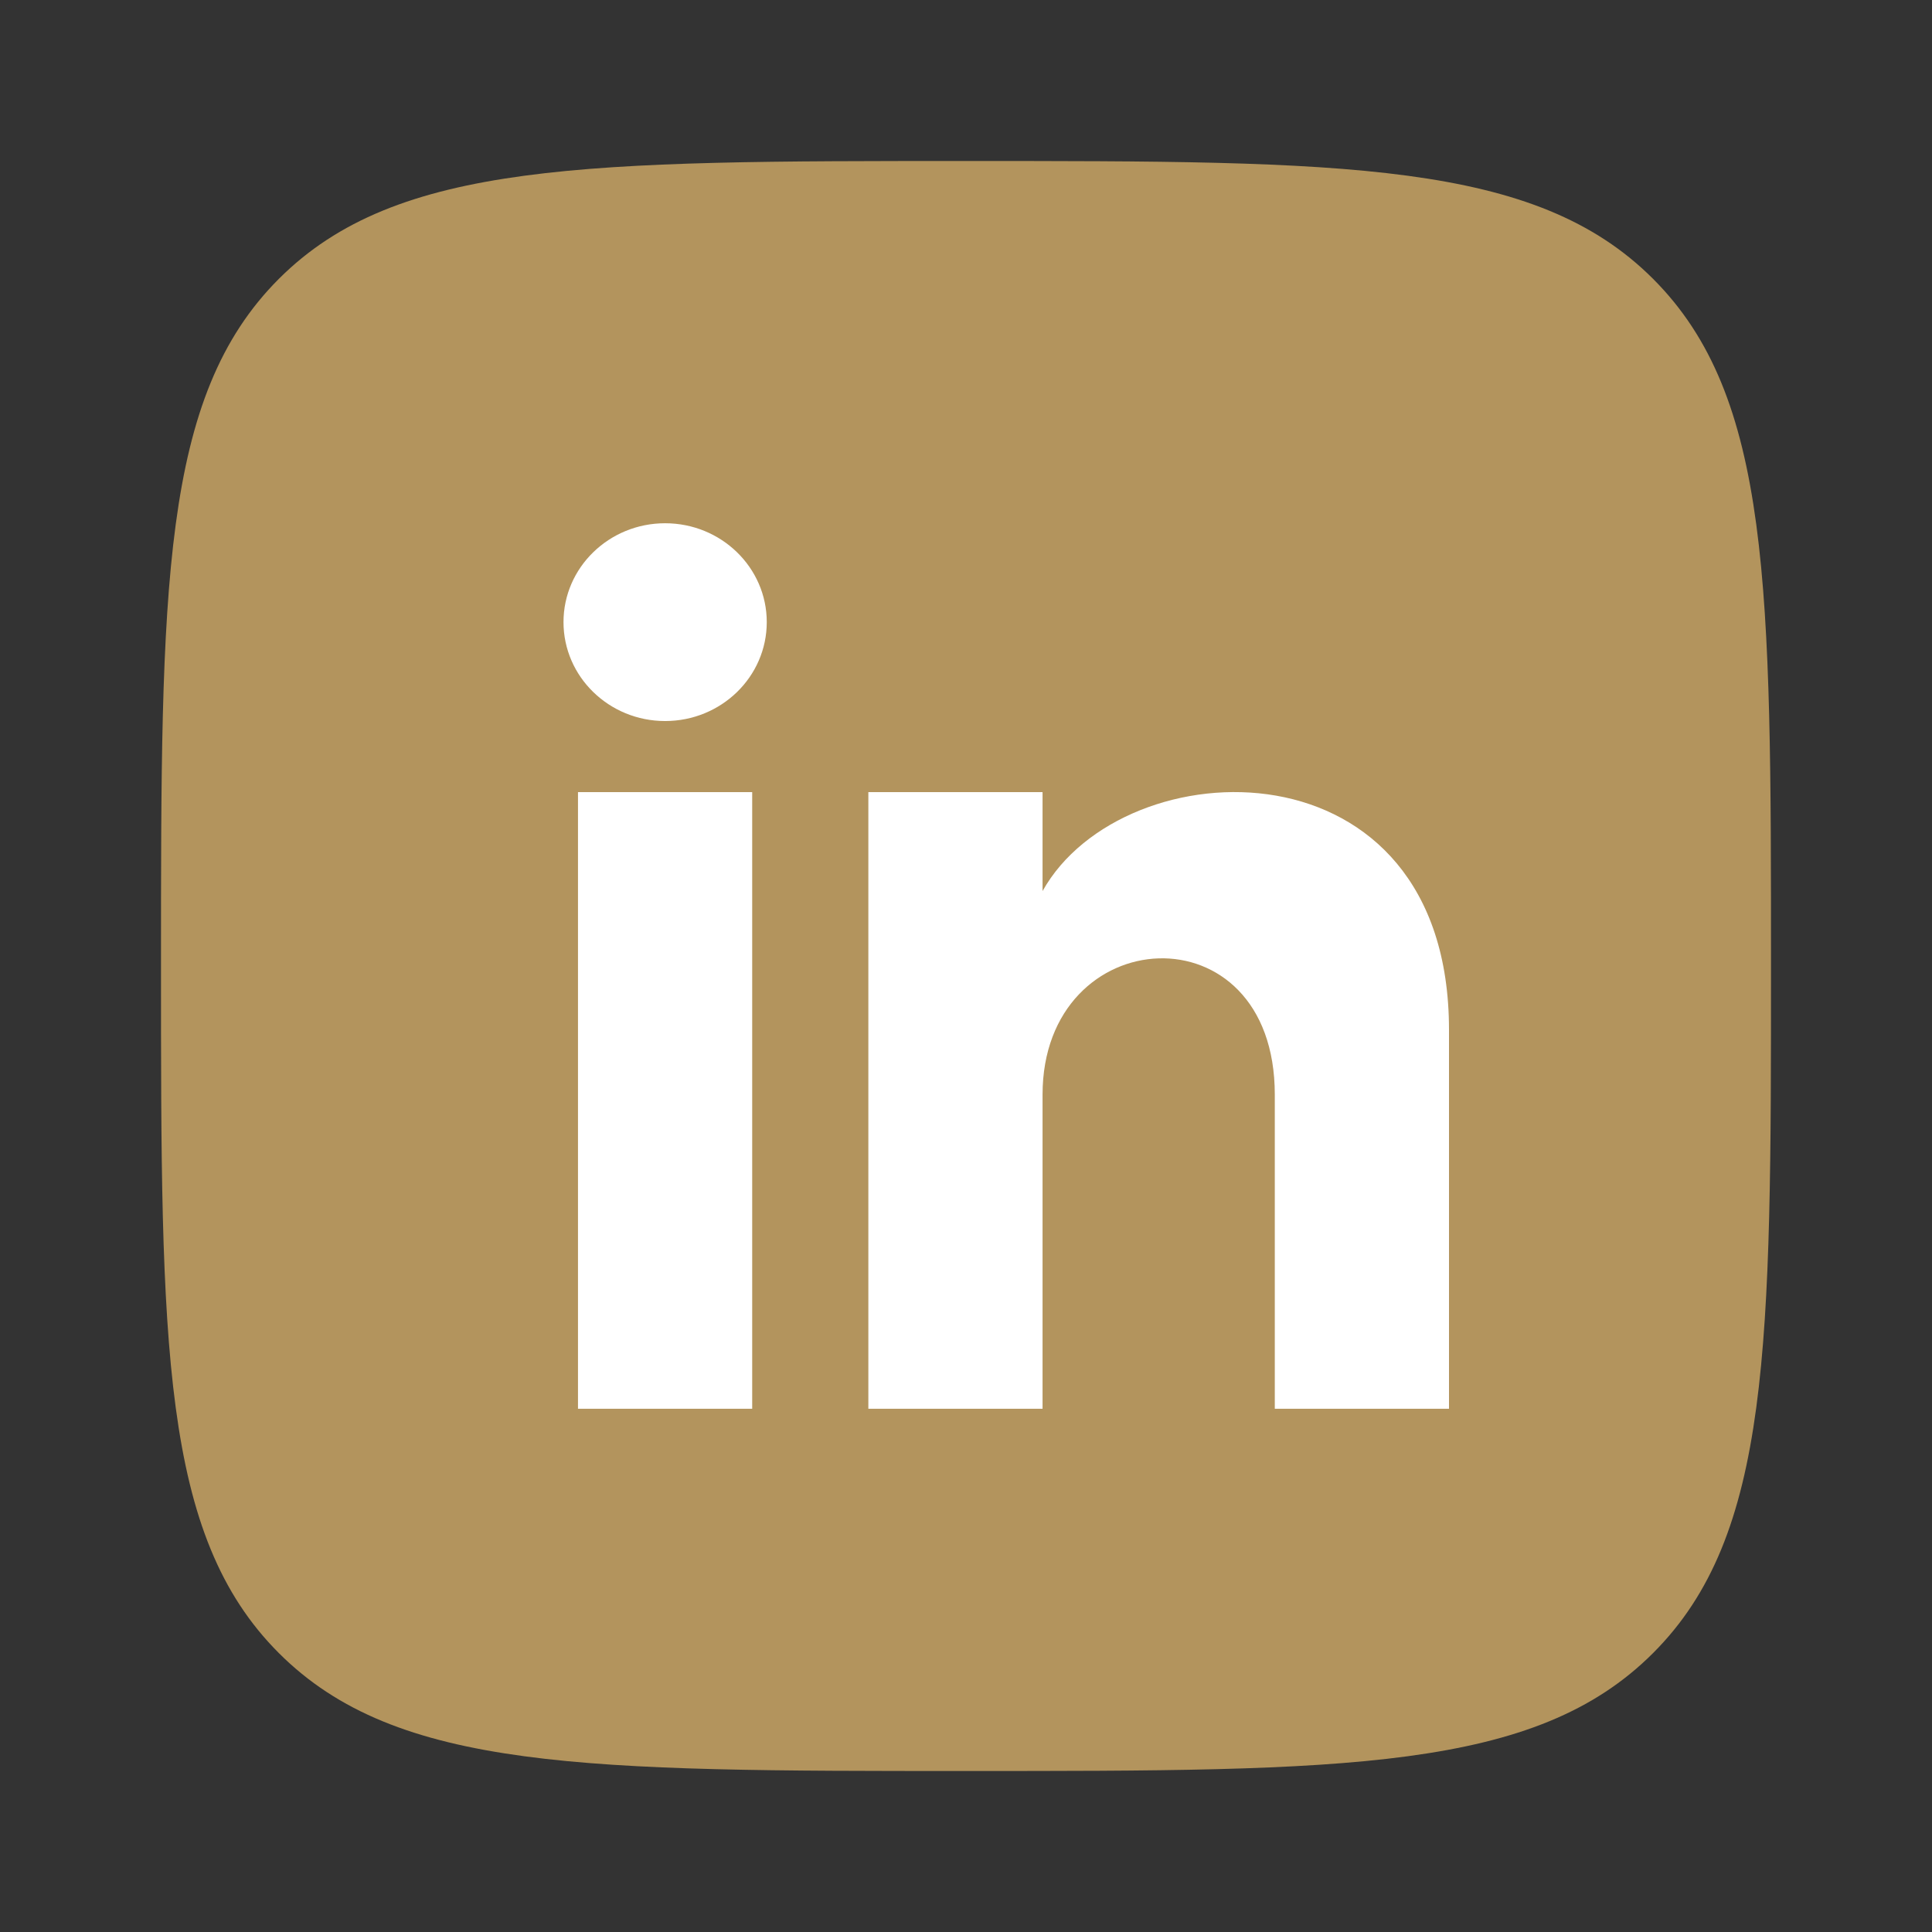
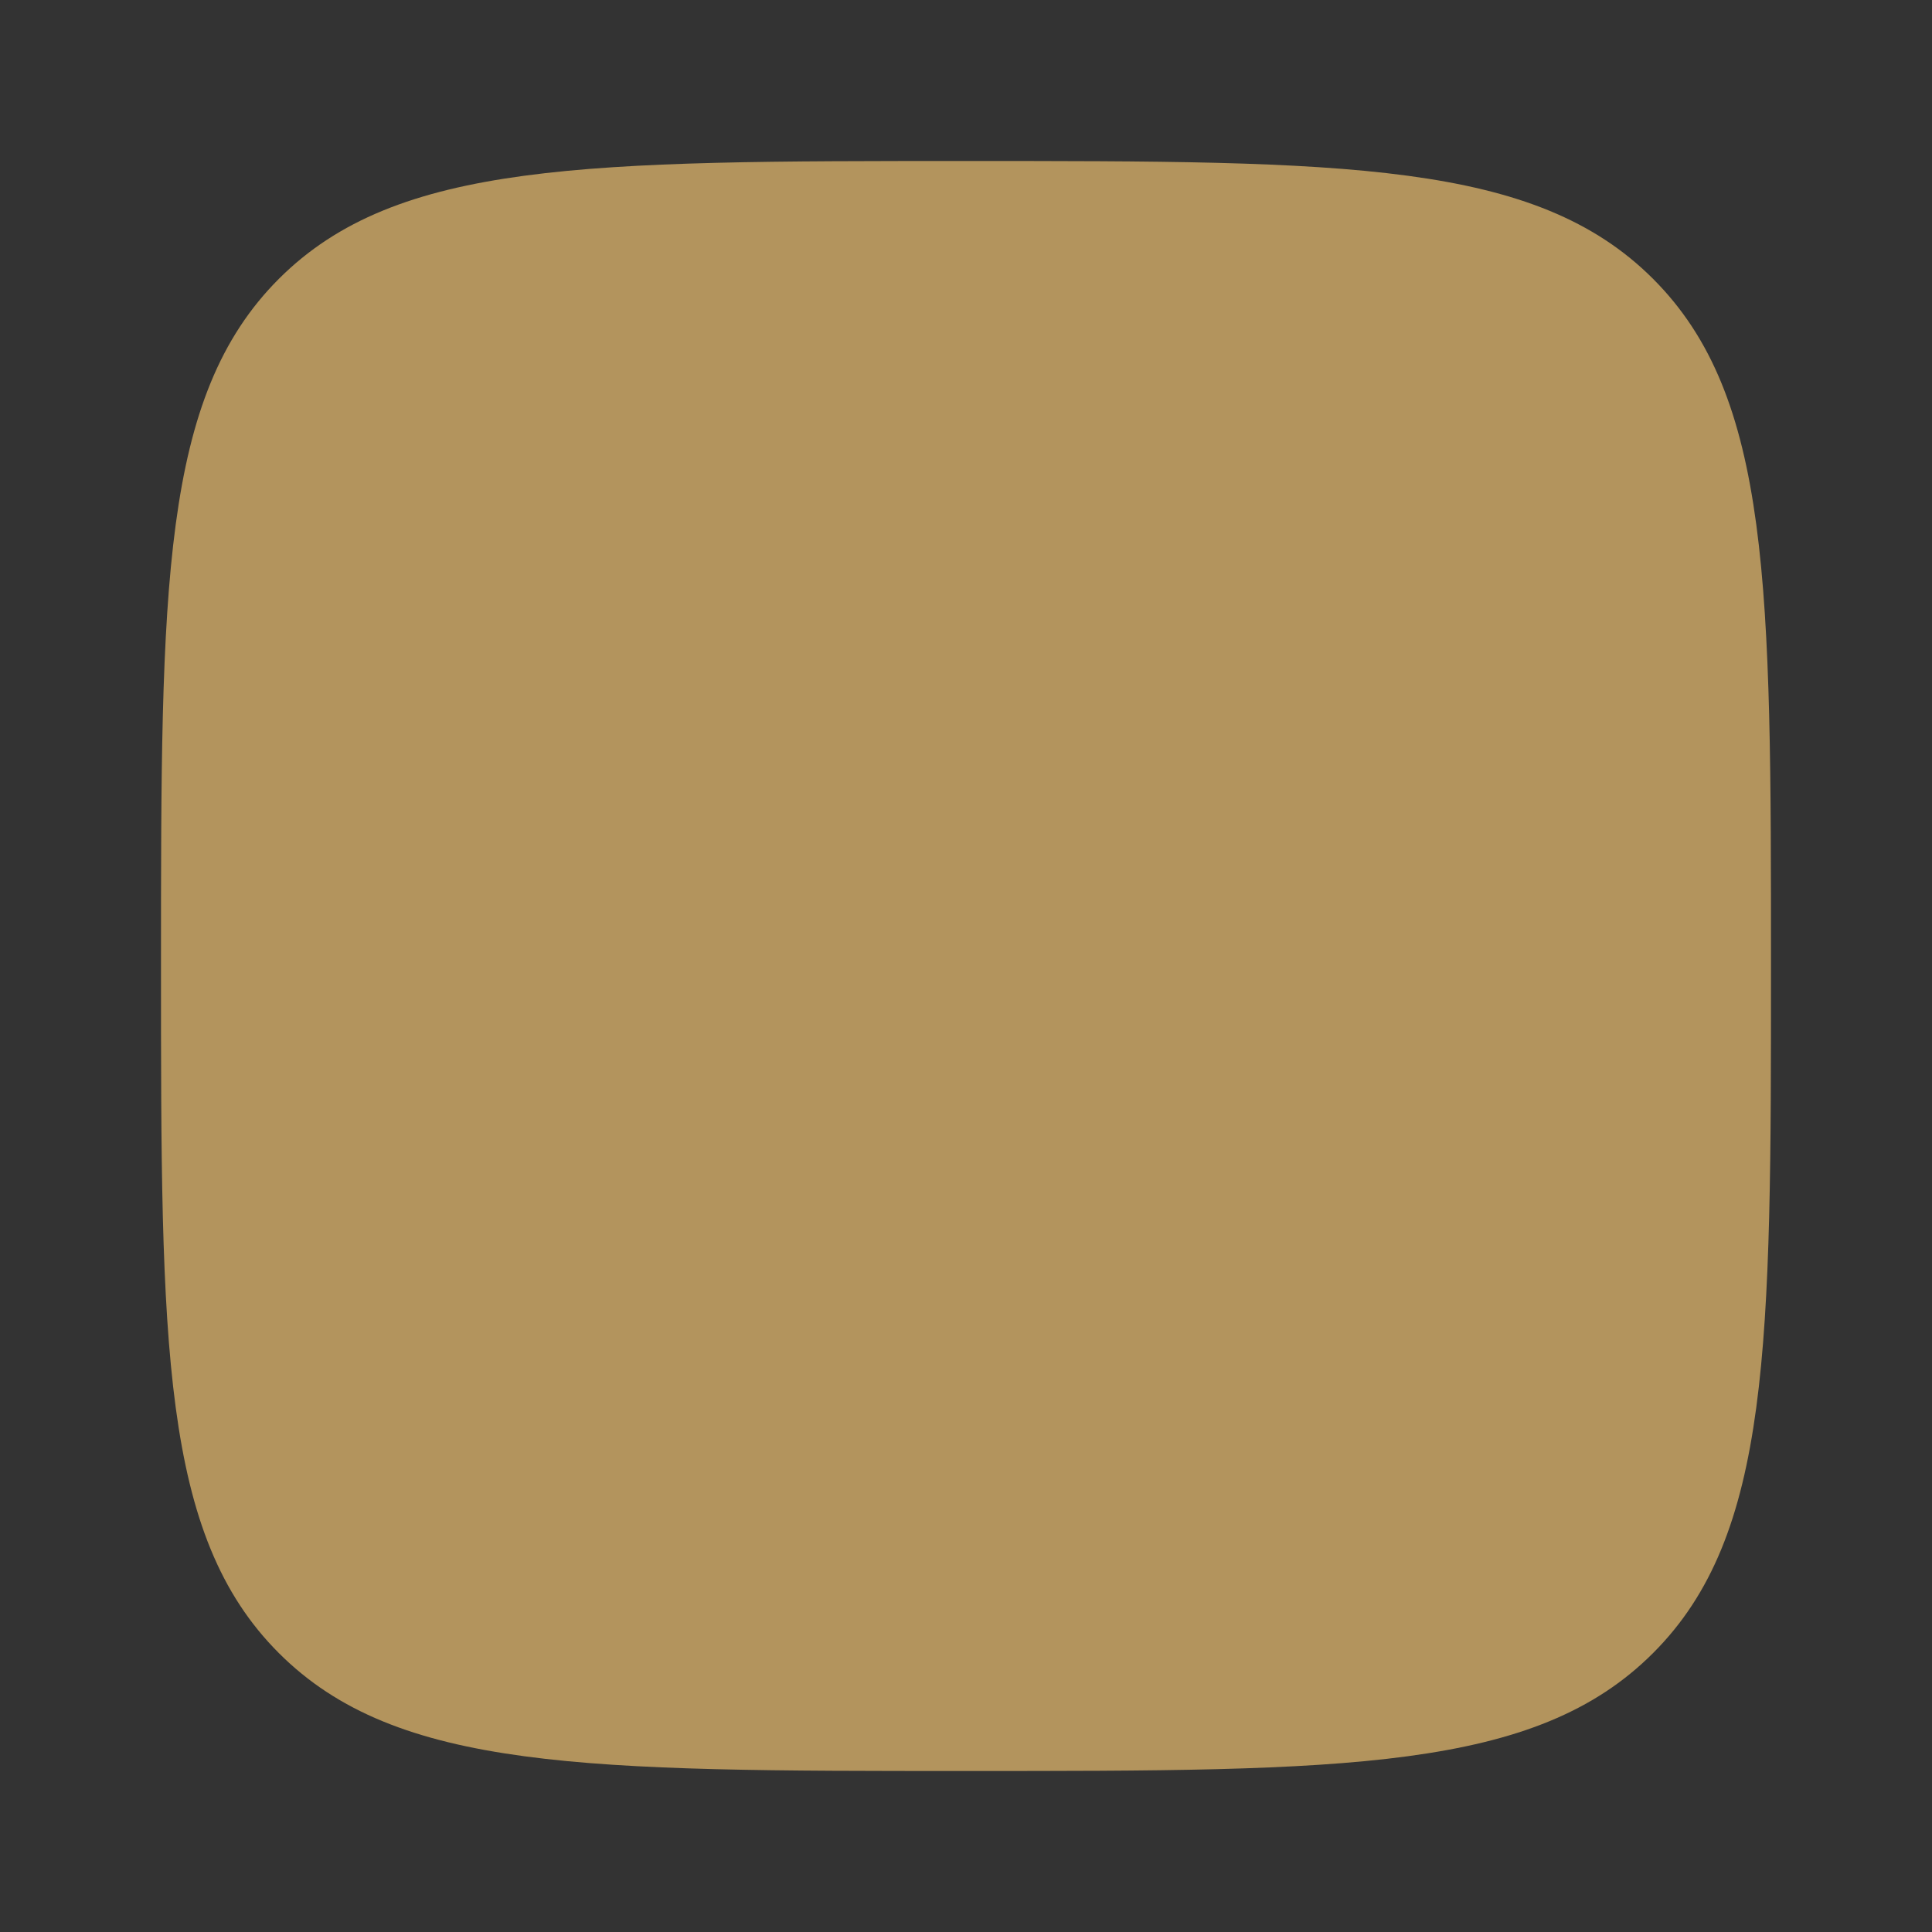
<svg xmlns="http://www.w3.org/2000/svg" width="24" height="24" viewBox="0 0 24 24" fill="none">
  <rect x="0" y="0" width="24" height="24" fill="#333333" stroke="none" />
  <path fill-rule="evenodd" clip-rule="evenodd" d="M12 2C7.286 2 4.929 2 3.464 3.464C2 4.929 2 7.286 2 12C2 16.714 2 19.071 3.464 20.535C4.929 22 7.286 22 12 22C16.714 22 19.071 22 20.535 20.535C22 19.071 22 16.714 22 12C22 7.286 22 4.929 20.535 3.464C19.071 2 16.714 2 12 2Z" fill="#B3945D" />
-   <path fill-rule="evenodd" clip-rule="evenodd" d="M7.18 9.84V17.5H9.344V9.84H7.18ZM7 7.728C7 8.407 7.566 8.957 8.262 8.957C8.96 8.957 9.525 8.407 9.525 7.728C9.525 7.05 8.959 6.5 8.262 6.5C7.566 6.5 7 7.05 7 7.728ZM15.836 17.5H18V12.793C18 9.135 13.958 9.268 12.951 11.069V9.84H10.787V17.5H12.951V13.598C12.951 11.43 15.836 11.252 15.836 13.598V17.5Z" fill="white" />
</svg>